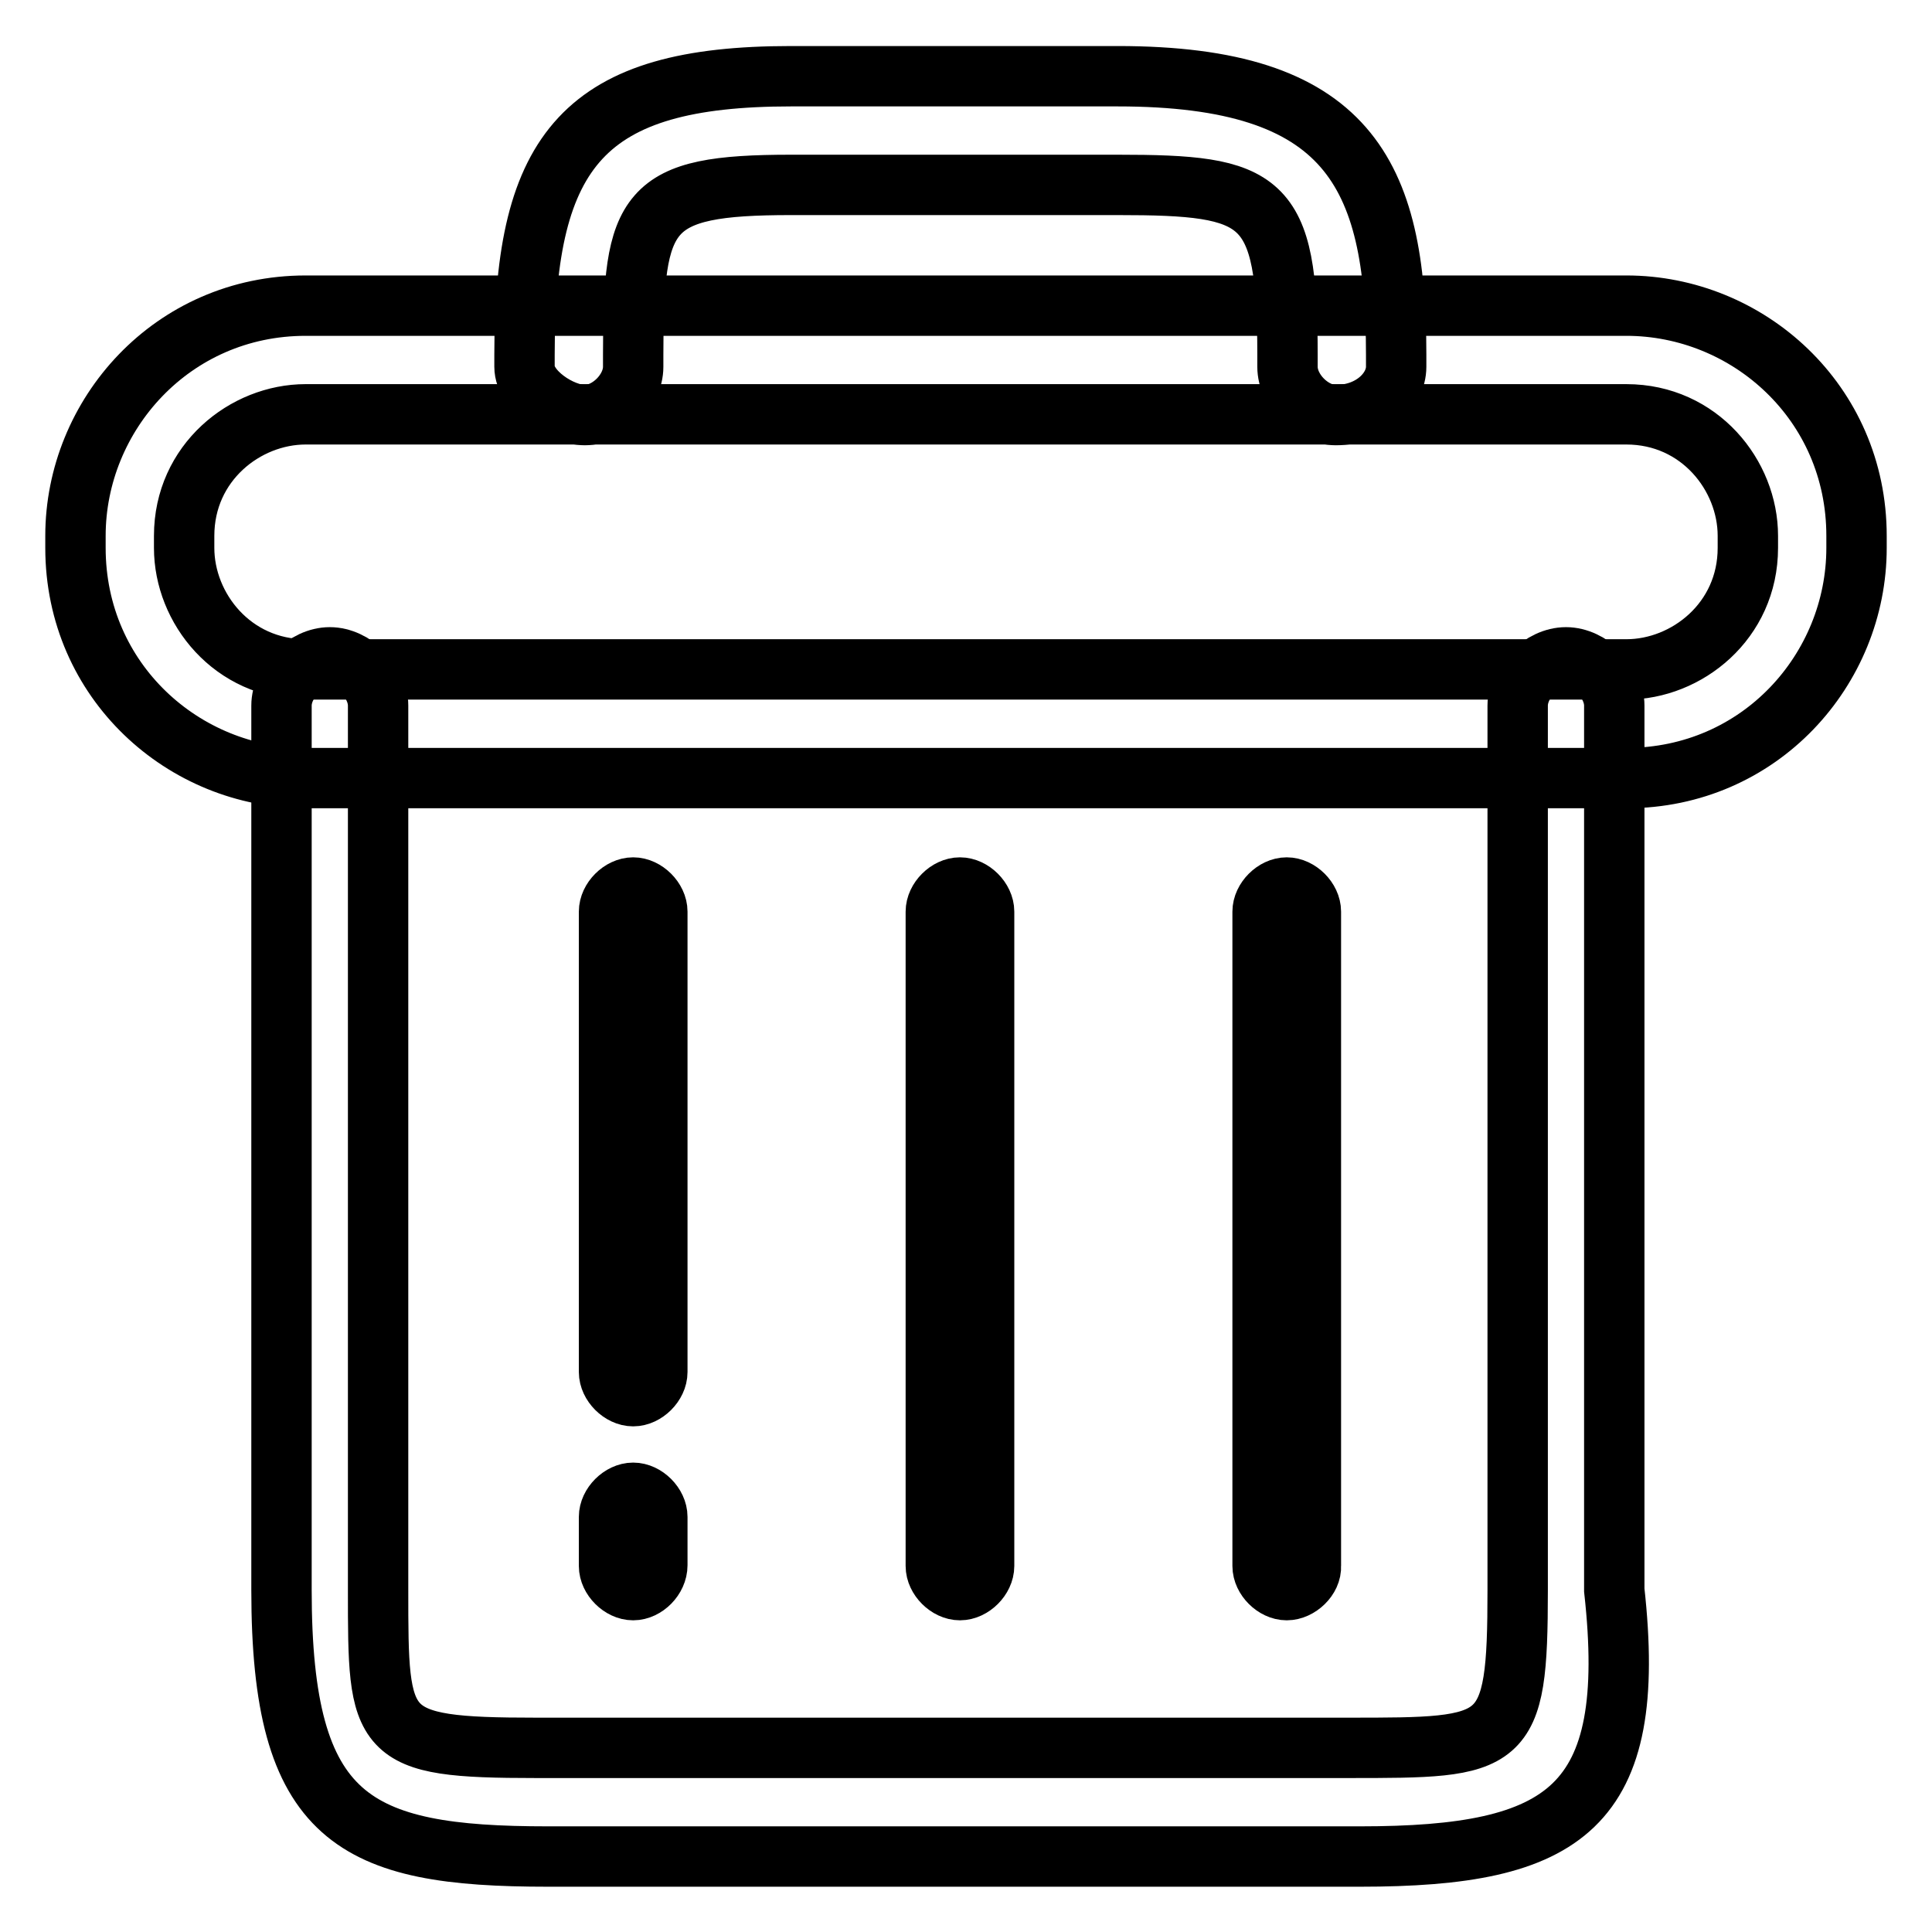
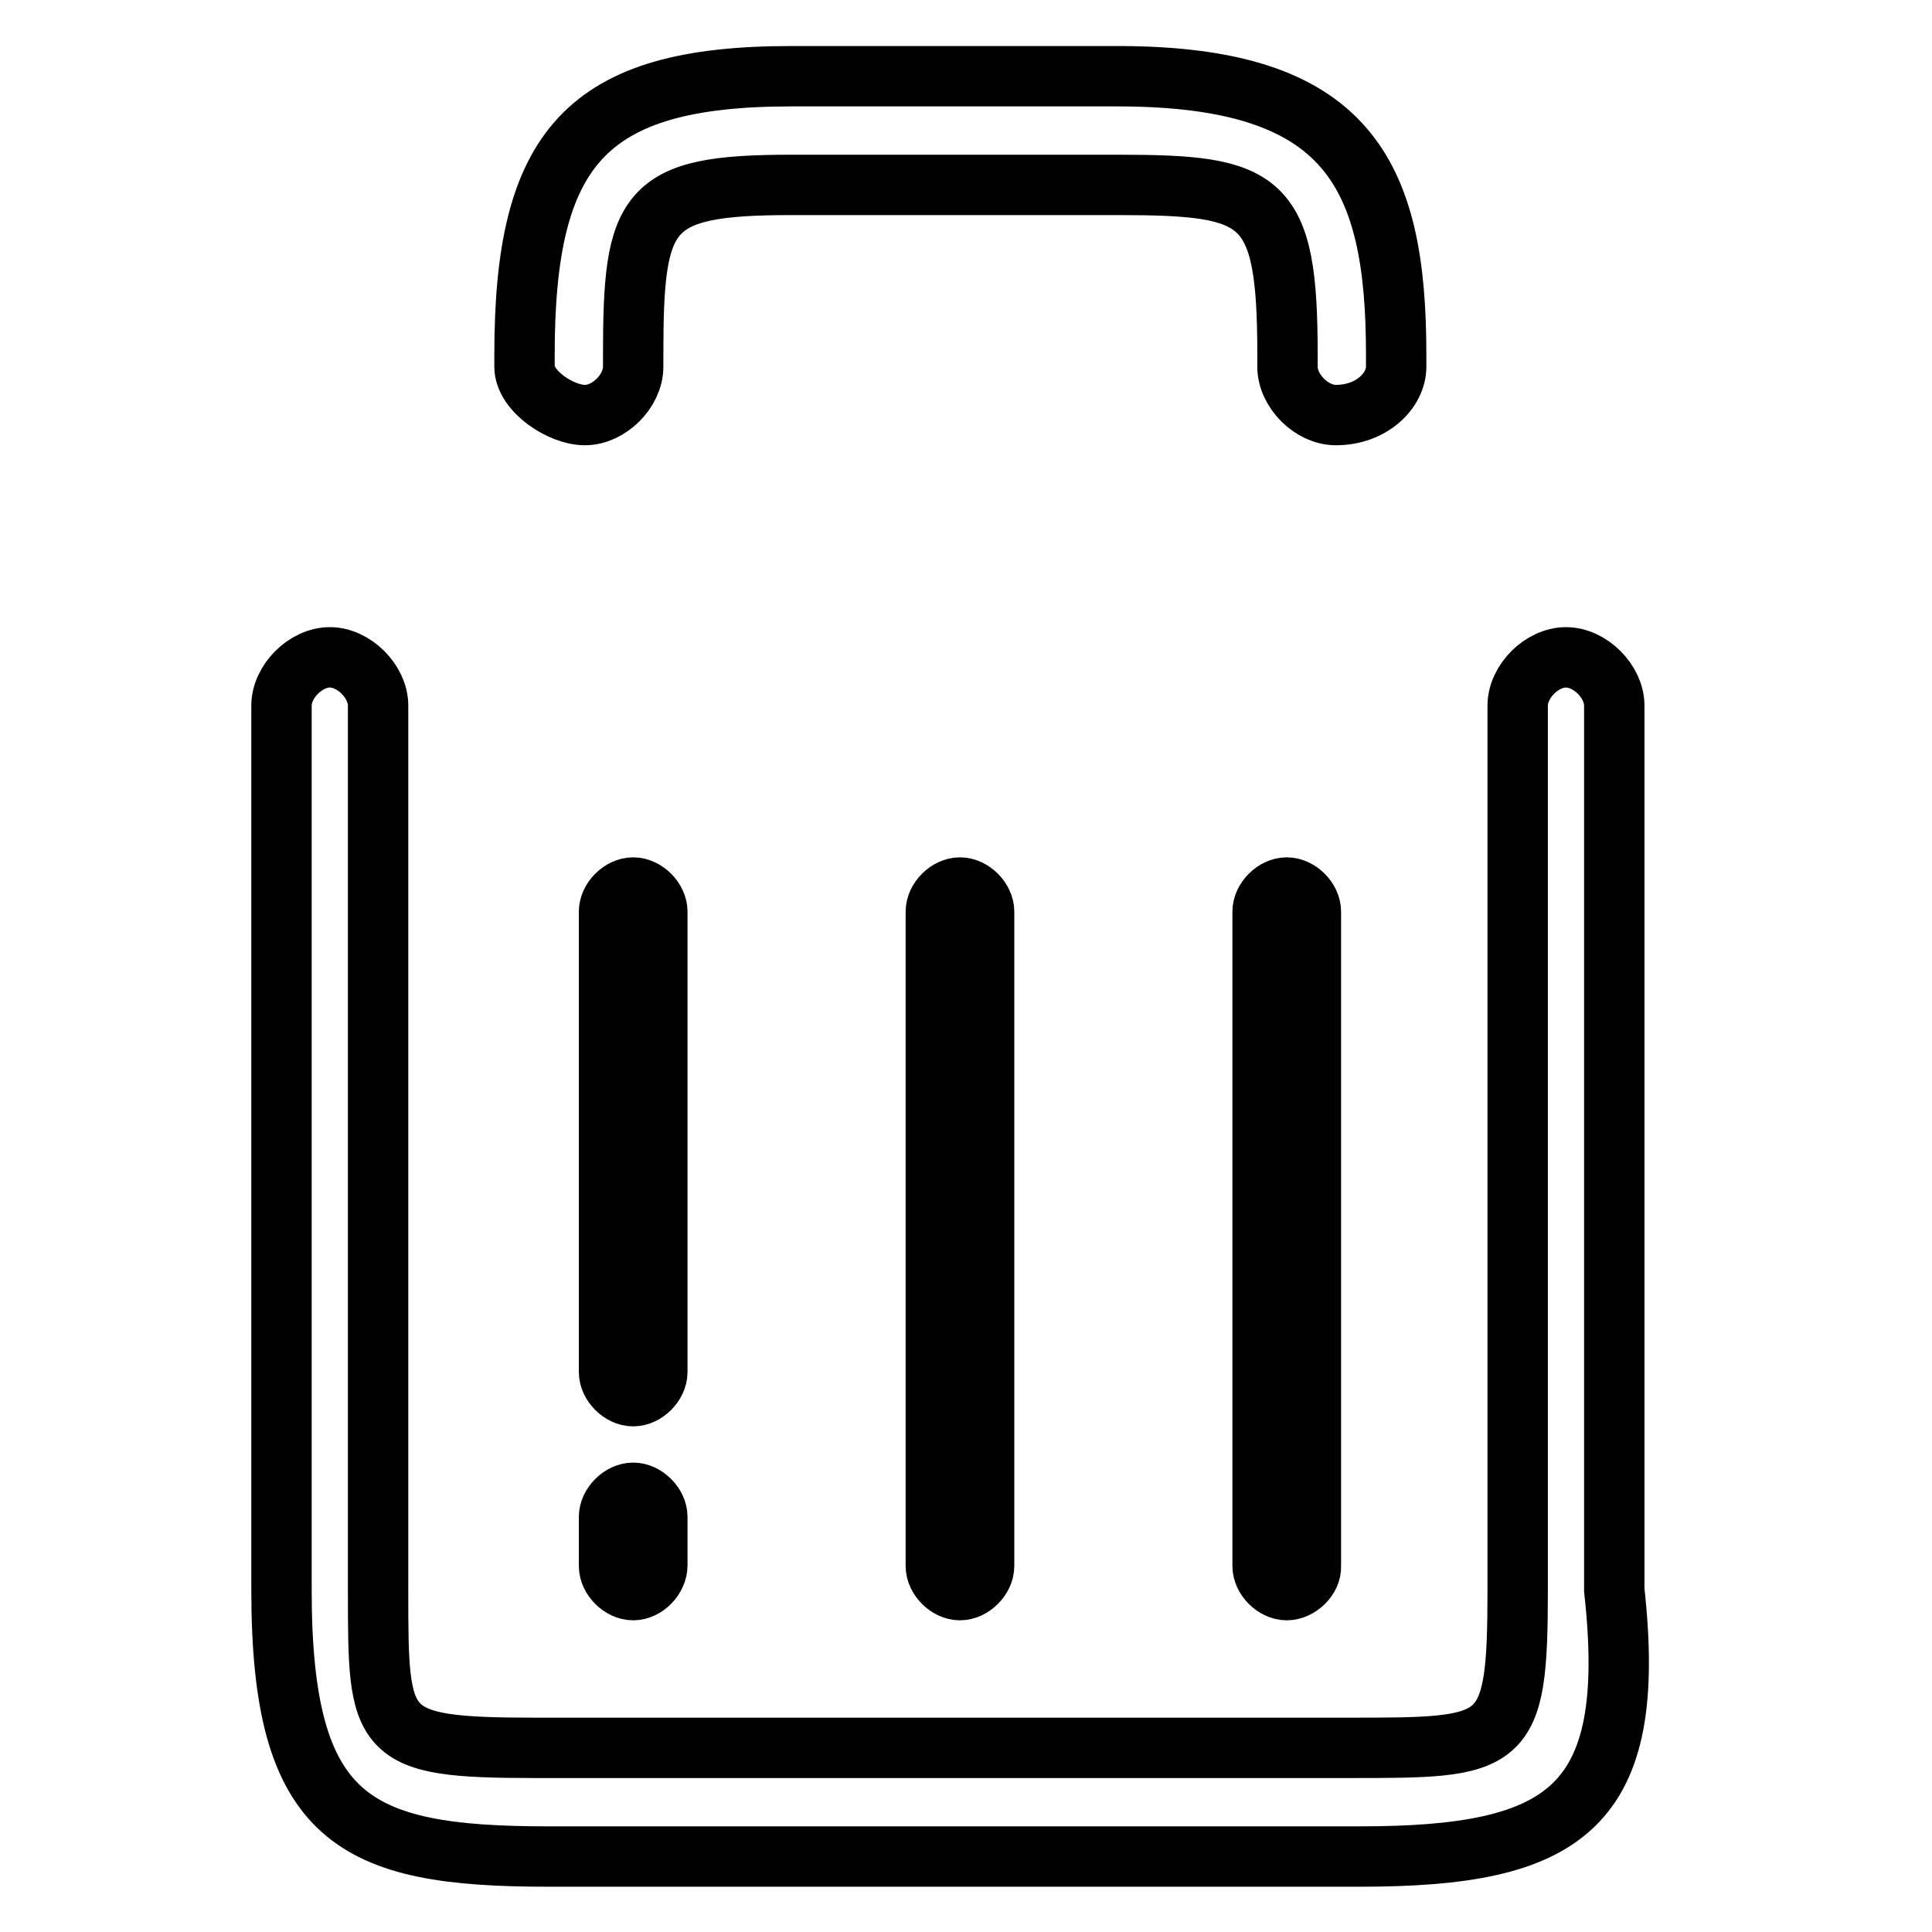
<svg xmlns="http://www.w3.org/2000/svg" version="1.1" x="0px" y="0px" viewBox="0 0 256 256" enable-background="new 0 0 256 256" xml:space="preserve">
  <g>
    <path stroke-width="8" fill-opacity="0" stroke="#000000" d="M180.2,246H72.6c-25.7,0-35.3-4.8-35.3-35.3V93.5c0-3.2,3.2-6.4,6.4-6.4s6.4,3.2,6.4,6.4v117.2 c0,19.3,0,20.9,20.9,20.9h107.6c20.9,0,22.5,0,22.5-20.9V93.5c0-3.2,3.2-6.4,6.4-6.4s6.4,3.2,6.4,6.4v117.2 C217.1,239.6,207.5,246,180.2,246L180.2,246z M177,55c-3.2,0-6.4-3.2-6.4-6.4v-1.6c0-20.9-3.2-22.5-22.5-22.5h-43.3 c-19.3,0-20.9,3.2-20.9,22.5v1.6c0,3.2-3.2,6.4-6.4,6.4s-8-3.2-8-6.4v-1.6c0-27.3,8-36.9,35.3-36.9h43.3 c30.5,0,36.9,12.8,36.9,36.9v1.6C185,51.7,181.8,55,177,55L177,55z" />
    <path stroke-width="8" fill-opacity="0" stroke="#000000" d="M83.9,210.7c-1.6,0-3.2-1.6-3.2-3.2V201c0-1.6,1.6-3.2,3.2-3.2c1.6,0,3.2,1.6,3.2,3.2v6.4 C87.1,209.1,85.5,210.7,83.9,210.7z M83.9,185c-1.6,0-3.2-1.6-3.2-3.2v-61c0-1.6,1.6-3.2,3.2-3.2c1.6,0,3.2,1.6,3.2,3.2v61 C87.1,183.4,85.5,185,83.9,185z M127.2,210.7c-1.6,0-3.2-1.6-3.2-3.2v-86.7c0-1.6,1.6-3.2,3.2-3.2c1.6,0,3.2,1.6,3.2,3.2v86.7 C130.4,209.1,128.8,210.7,127.2,210.7z M170.5,210.7c-1.6,0-3.2-1.6-3.2-3.2v-86.7c0-1.6,1.6-3.2,3.2-3.2c1.6,0,3.2,1.6,3.2,3.2 v86.7C173.8,209.1,172.1,210.7,170.5,210.7z" />
-     <path stroke-width="8" fill-opacity="0" stroke="#000000" d="M246,72.6c0,16.1-12.8,30.5-30.5,30.5h-175C24.4,103.1,10,90.3,10,72.6V71C10,55,22.8,40.5,40.5,40.5h175 c16.1,0,30.5,12.8,30.5,30.5V72.6z M231.6,71c0-8-6.4-16.1-16.1-16.1h-175c-8,0-16.1,6.4-16.1,16.1v1.6c0,8,6.4,16.1,16.1,16.1h175 c8,0,16.1-6.4,16.1-16.1V71z" />
  </g>
</svg>